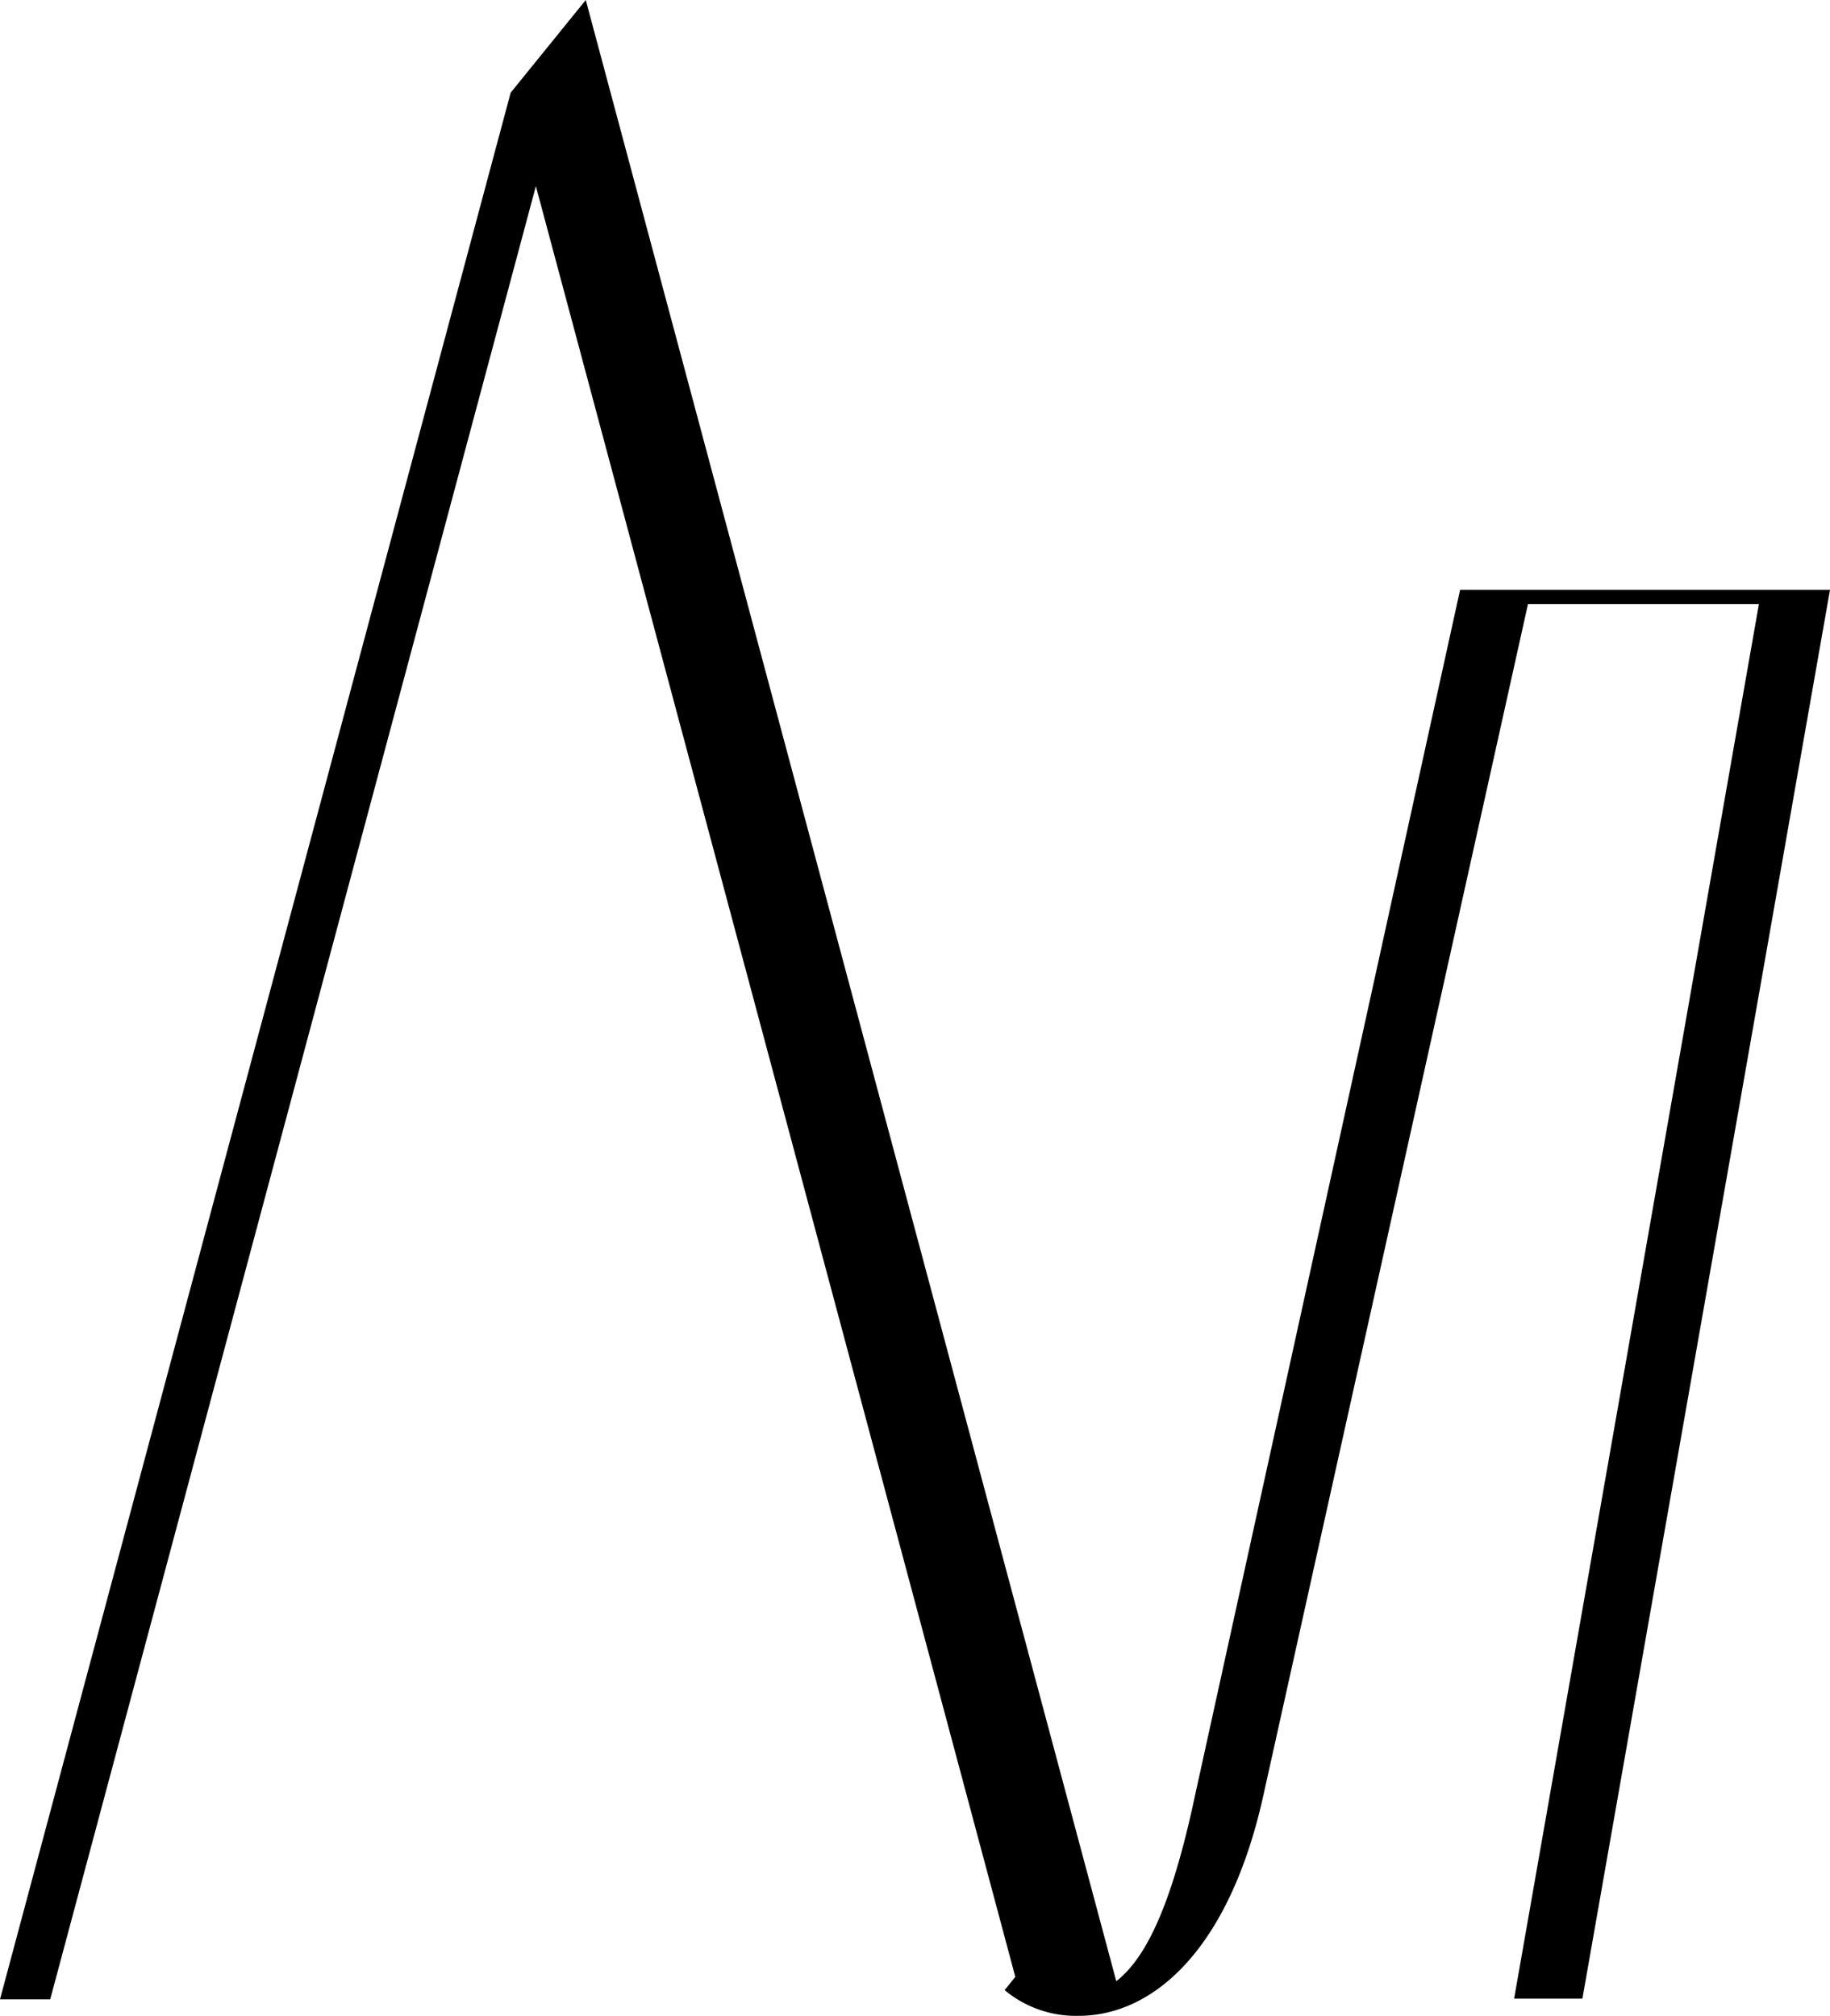
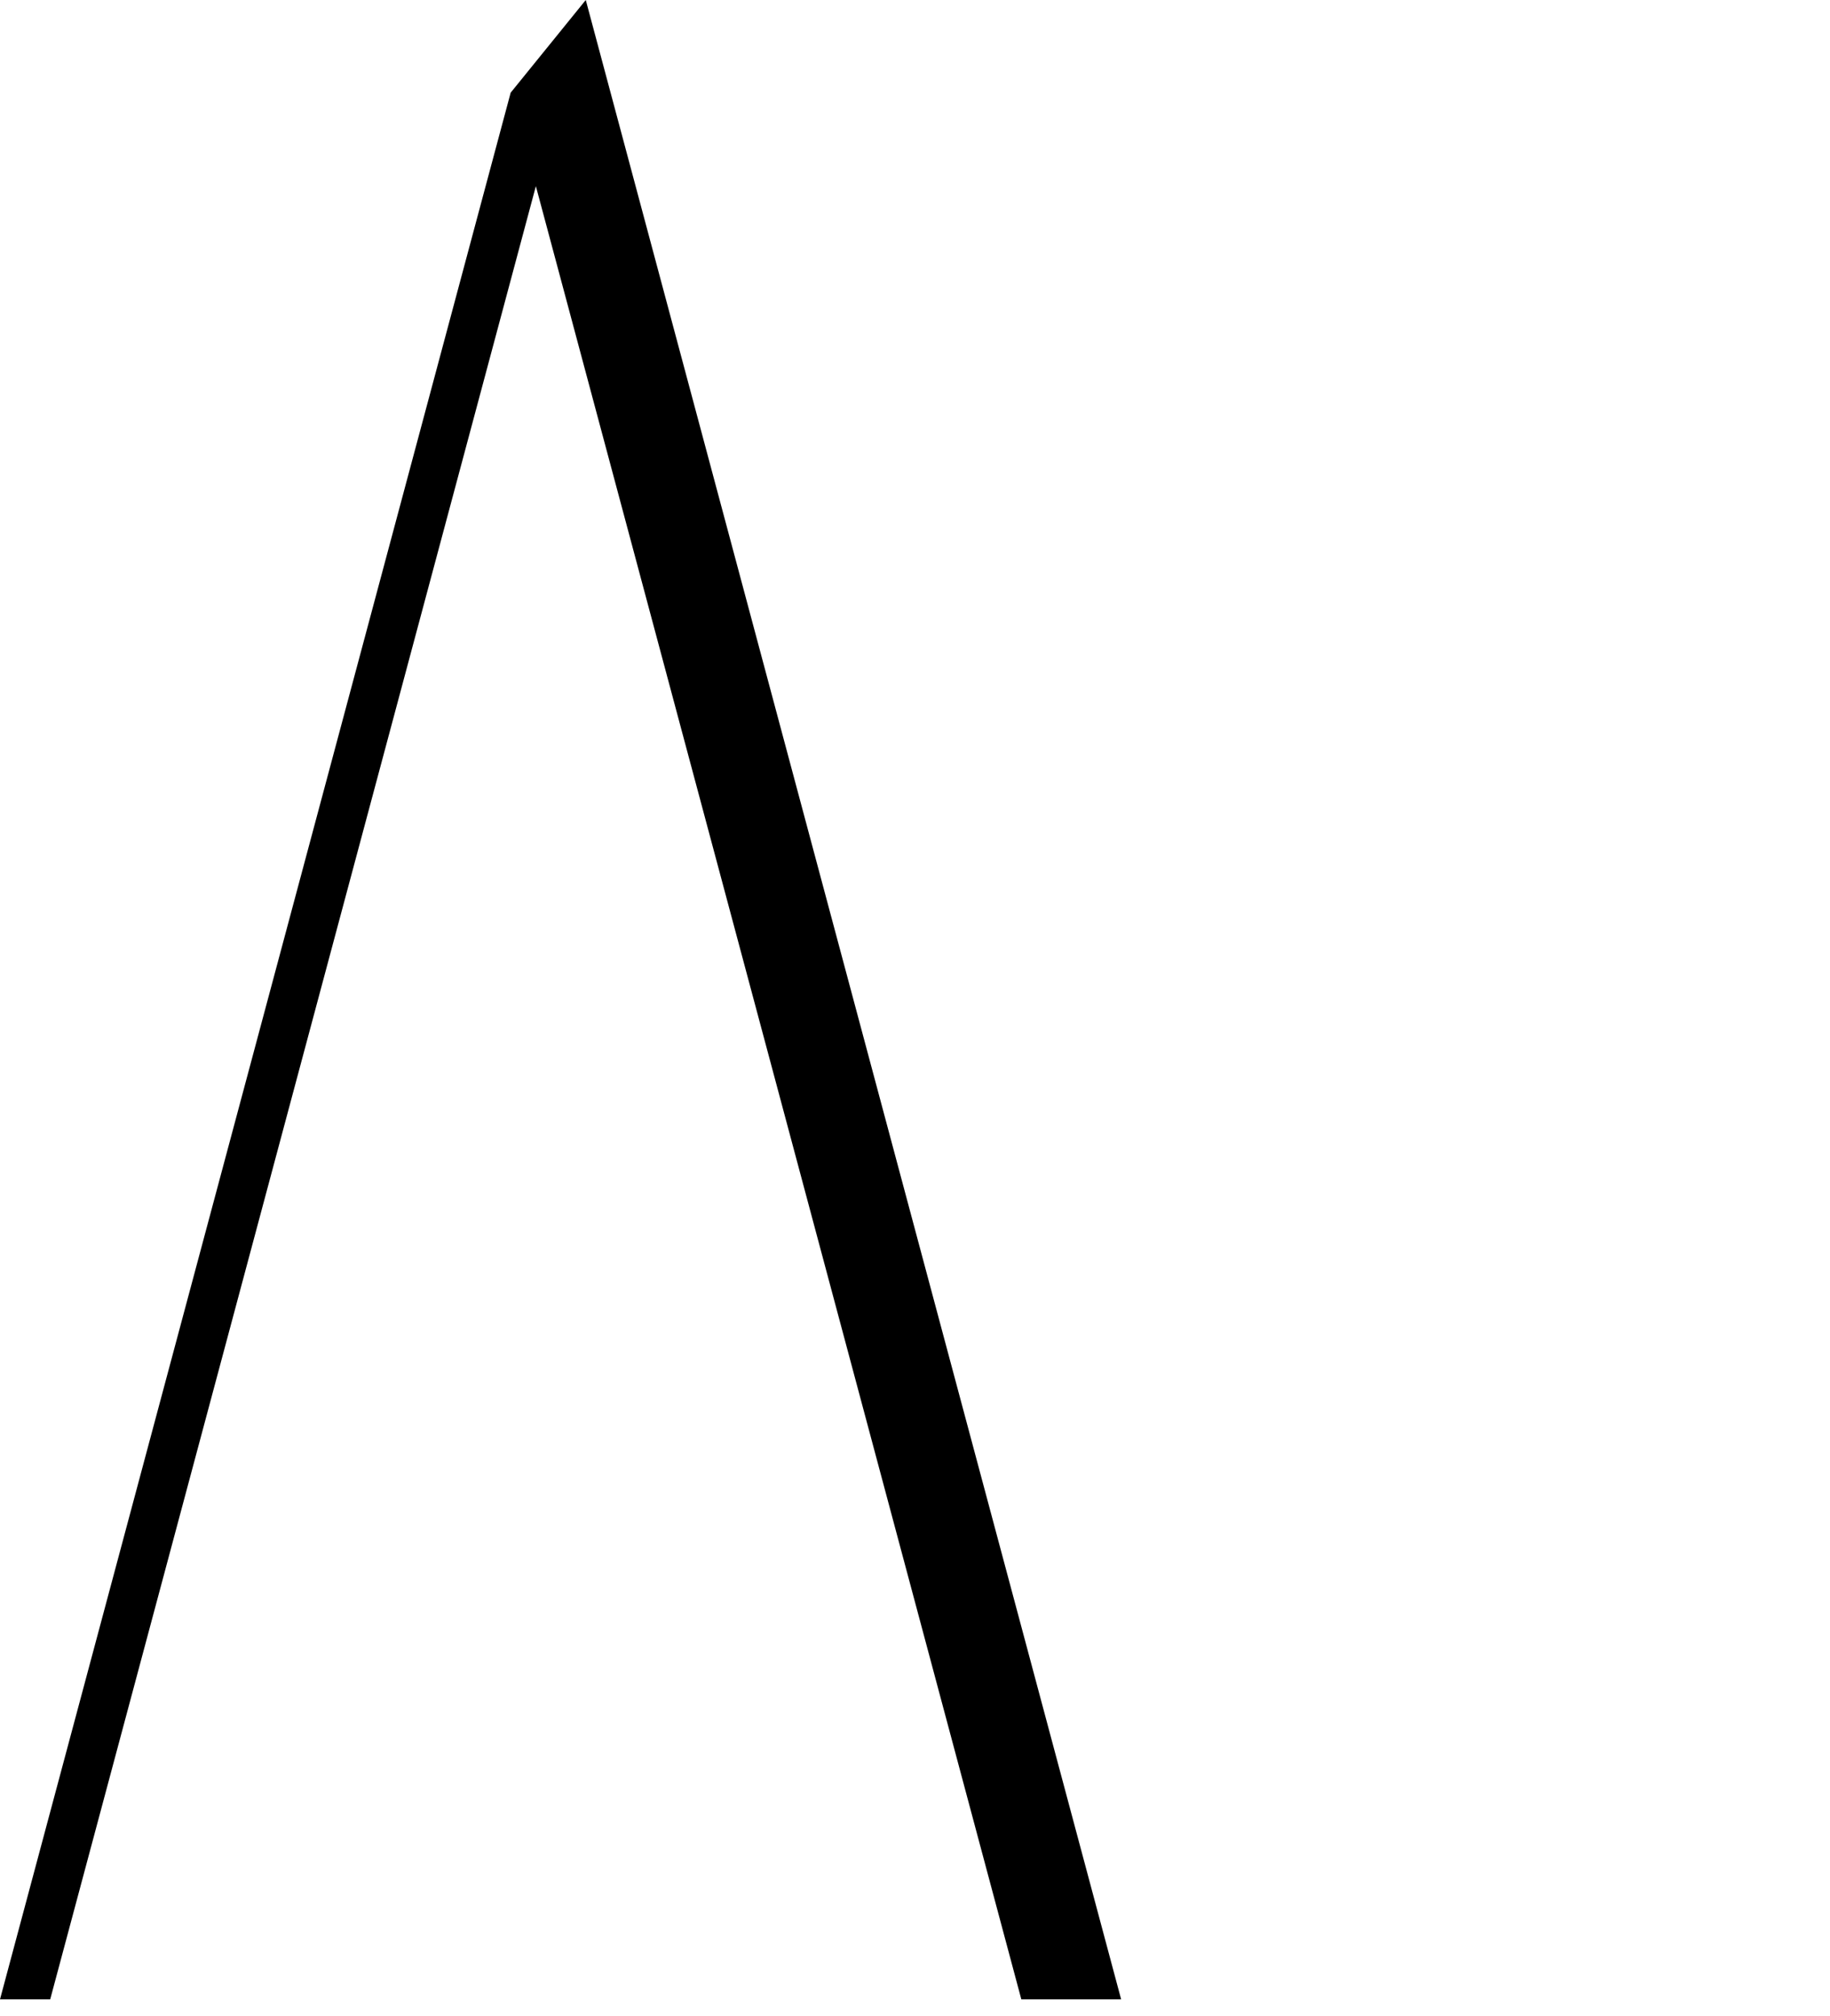
<svg xmlns="http://www.w3.org/2000/svg" viewBox="0 0 182.26 200.76">
  <g id="Слой_2" data-name="Слой 2">
    <g id="Слой_1-2" data-name="Слой 1">
      <path d="M111.66,199.12h-9.94Q77.56,108.84,53.37,18.54L5,199.12H0q25.44-95,50.86-189.89L58.34,0Q85,99.56,111.66,199.12Z" />
-       <path d="M101.19,196.79a9.88,9.88,0,0,0,5.67,2c5.39,0,9.07-5.38,12.19-20.12L145.42,58.74h36.84L157.6,199.05h-6.8L175.18,60.16h-23L125.86,178.65c-3.41,15.59-11.06,22.11-18.43,22.11a11.06,11.06,0,0,1-7.37-2.56Z" />
    </g>
  </g>
</svg>